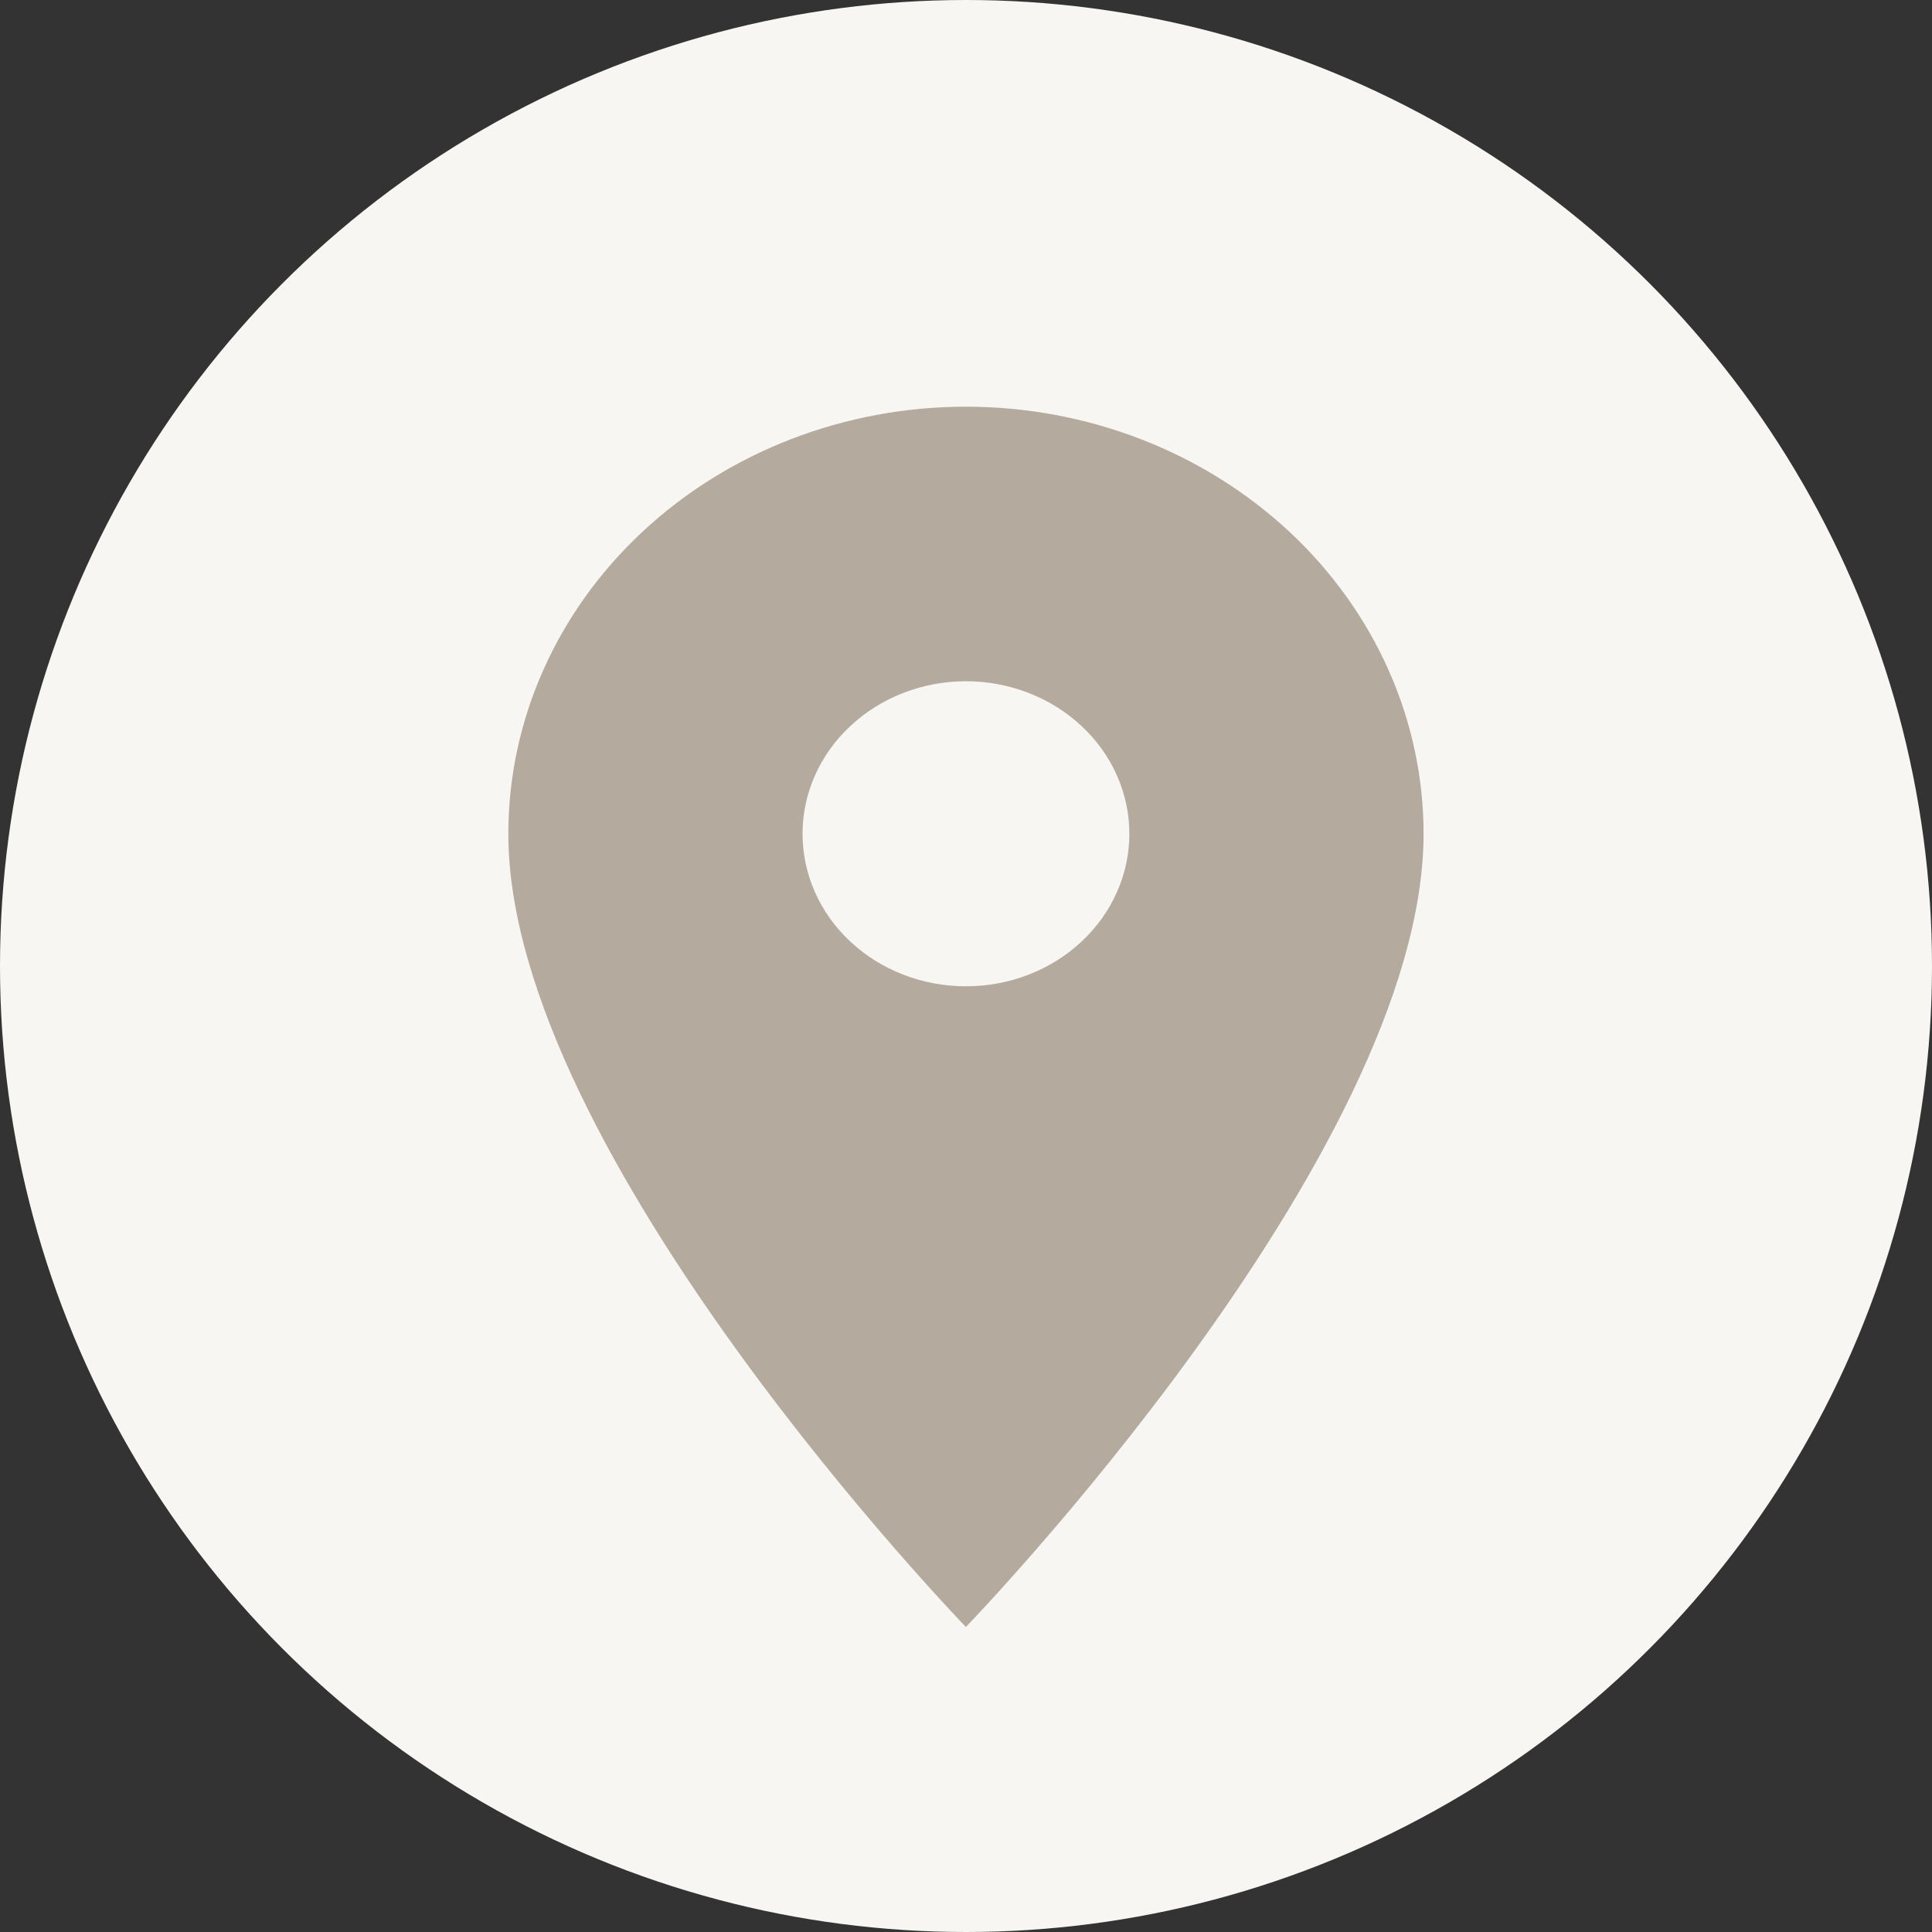
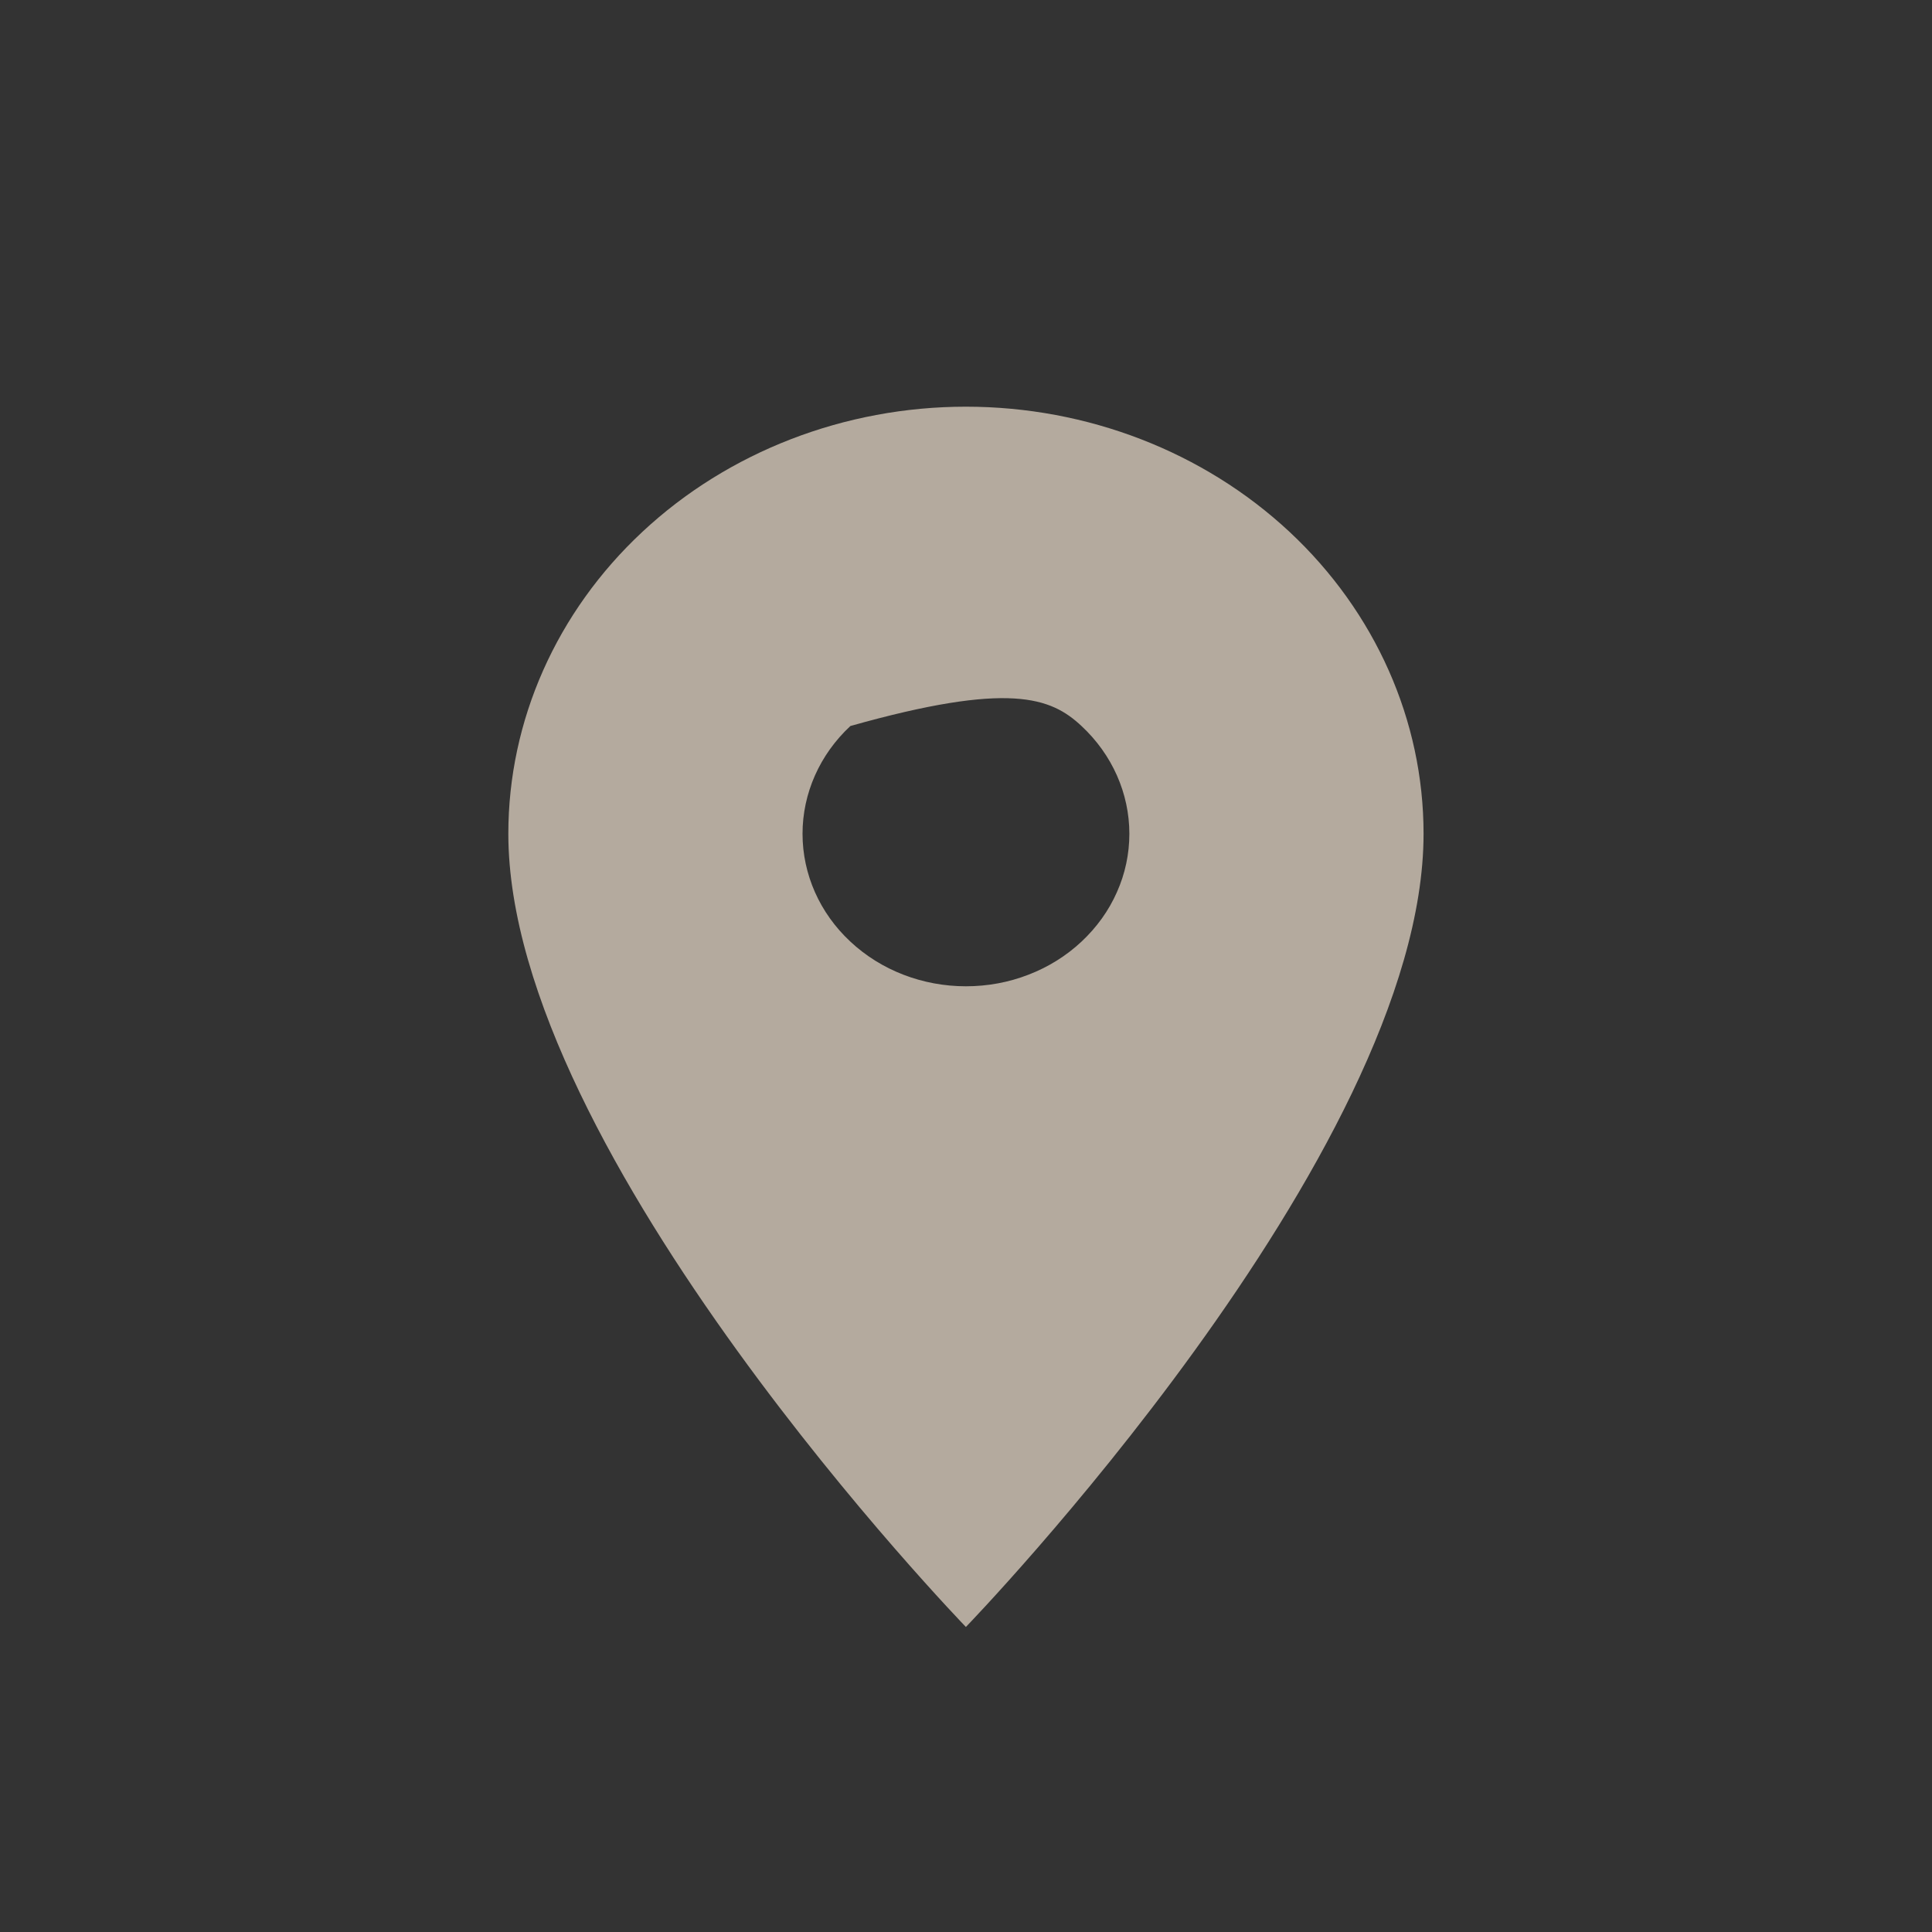
<svg xmlns="http://www.w3.org/2000/svg" width="18" height="18" viewBox="0 0 18 18" fill="none">
  <rect x="0" y="0" width="18" height="18" fill="#333333" stroke="none" />
-   <circle cx="9" cy="9" r="9" fill="#F8F6F2" />
-   <path d="M8.999 9.189C8.596 9.189 8.208 9.04 7.923 8.773C7.637 8.507 7.477 8.145 7.477 7.768C7.477 7.392 7.637 7.03 7.923 6.764C8.208 6.497 8.596 6.347 8.999 6.347C9.403 6.347 9.791 6.497 10.076 6.764C10.362 7.03 10.522 7.392 10.522 7.768C10.522 7.955 10.483 8.14 10.406 8.312C10.33 8.485 10.217 8.641 10.076 8.773C9.935 8.905 9.767 9.01 9.582 9.081C9.397 9.153 9.199 9.189 8.999 9.189ZM8.999 3.789C7.869 3.789 6.784 4.209 5.985 4.955C5.185 5.701 4.736 6.713 4.736 7.768C4.736 10.753 8.999 15.158 8.999 15.158C8.999 15.158 13.263 10.753 13.263 7.768C13.263 6.713 12.813 5.701 12.014 4.955C11.214 4.209 10.13 3.789 8.999 3.789Z" fill="#B4AA9E" />
+   <path d="M8.999 9.189C8.596 9.189 8.208 9.04 7.923 8.773C7.637 8.507 7.477 8.145 7.477 7.768C7.477 7.392 7.637 7.03 7.923 6.764C9.403 6.347 9.791 6.497 10.076 6.764C10.362 7.03 10.522 7.392 10.522 7.768C10.522 7.955 10.483 8.14 10.406 8.312C10.33 8.485 10.217 8.641 10.076 8.773C9.935 8.905 9.767 9.01 9.582 9.081C9.397 9.153 9.199 9.189 8.999 9.189ZM8.999 3.789C7.869 3.789 6.784 4.209 5.985 4.955C5.185 5.701 4.736 6.713 4.736 7.768C4.736 10.753 8.999 15.158 8.999 15.158C8.999 15.158 13.263 10.753 13.263 7.768C13.263 6.713 12.813 5.701 12.014 4.955C11.214 4.209 10.13 3.789 8.999 3.789Z" fill="#B4AA9E" />
</svg>